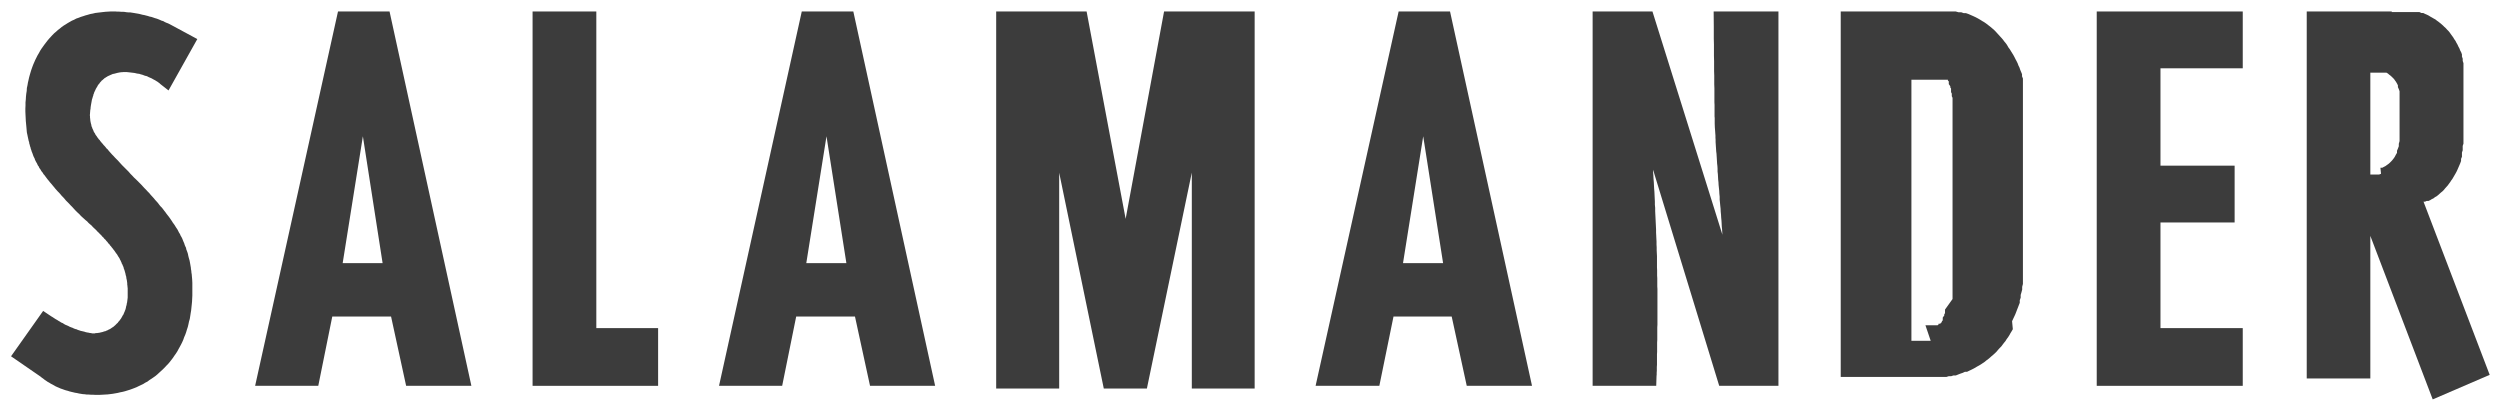
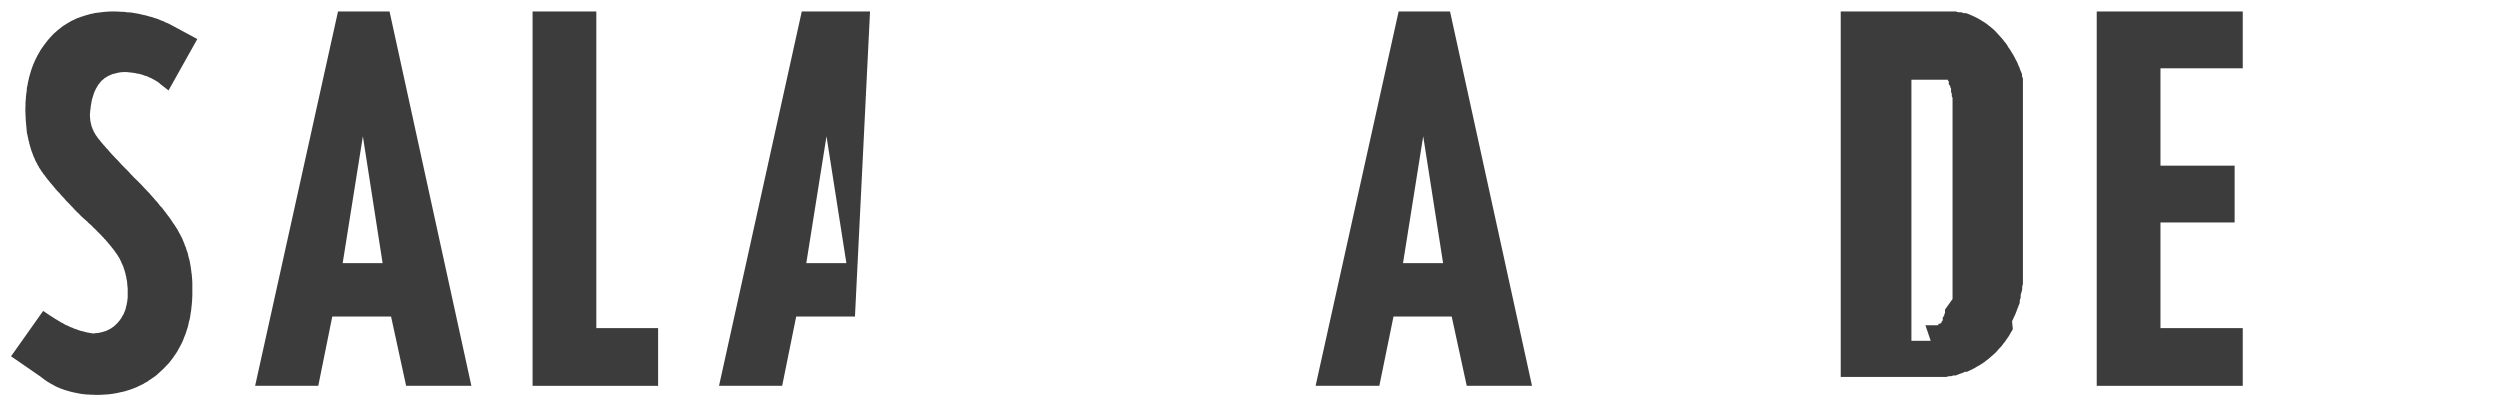
<svg xmlns="http://www.w3.org/2000/svg" width="159" height="26" viewBox="0 0 159 26" fill="none">
-   <path fill-rule="evenodd" clip-rule="evenodd" d="M63.357 24.712V0.73H69.108L71.591 13.919L74.035 0.73H79.796V24.712H75.799V10.977L72.942 24.712H70.201L67.364 10.986V24.712H63.357Z" fill="#3C3C3C" />
  <path fill-rule="evenodd" clip-rule="evenodd" d="M133.352 0.73H142.639V4.344H137.406V10.536H142.122V14.149H137.406V20.868H142.639V24.539H133.352V0.73Z" fill="#3C3C3C" />
-   <path fill-rule="evenodd" clip-rule="evenodd" d="M105.163 11.36L105.182 11.581L105.192 11.782L105.202 11.983L105.221 12.204L105.23 12.405L105.24 12.616L105.25 12.817V13.018L105.269 13.22V13.421L105.278 13.622L105.288 13.814L105.298 14.015L105.307 14.207L105.317 14.408L105.326 14.6V14.791L105.336 14.983L105.345 15.175L105.355 15.357V15.549L105.365 15.731V15.913L105.374 16.105L105.384 16.287V16.469V16.651V16.823V17.006L105.393 17.178V17.351V17.533L105.403 17.696V17.878V18.05V18.213L105.413 18.376V18.549V18.721V18.875V19.038V19.21V19.392V19.584V19.766V19.939V20.121V20.293V20.475V20.648L105.403 20.82V20.983V21.156V21.319V21.472V21.625L105.393 21.788V21.942V22.095V22.229V22.383L105.384 22.526V22.67V22.805V22.939V23.073V23.207L105.374 23.332V23.456V23.581L105.365 23.706V23.82L105.355 23.936L105.336 24.539H101.291V0.73H105.096L109.553 14.954L109.544 14.945L109.534 14.763L109.524 14.581L109.505 14.399L109.496 14.207L109.486 14.034L109.467 13.843L109.457 13.661L109.438 13.469L109.429 13.268L109.409 13.085L109.39 12.884L109.371 12.702V12.51L109.352 12.328L109.342 12.136L109.323 11.954L109.304 11.772L109.294 11.59L109.275 11.418L109.266 11.245L109.256 11.073L109.237 10.91V10.737L109.227 10.565L109.208 10.402L109.199 10.248L109.189 10.085L109.179 9.932L109.17 9.779L109.151 9.635L109.141 9.481L109.131 9.328L109.122 9.184L109.112 9.041V8.897L109.103 8.763V8.628L109.093 8.494L109.084 8.36L109.074 8.226L109.064 8.101L109.055 7.852V7.842V7.814V7.785V7.727V7.67V7.593V7.507L109.045 7.402V7.287V7.152V7.009V6.855V6.673L109.036 6.501V6.29V6.079V5.858V5.619L109.026 5.36V5.092V4.814L109.016 4.517V4.2V3.884L109.007 3.548V3.194V2.839L108.997 2.456V2.072V1.66L108.988 0.73H113.109V24.539H109.342L105.135 10.795V10.929L105.154 11.149L105.163 11.36Z" fill="#3C3C3C" />
  <path fill-rule="evenodd" clip-rule="evenodd" d="M33.872 0.73H37.926V20.868H41.856V24.539H33.872V0.73Z" fill="#3C3C3C" />
  <path fill-rule="evenodd" clip-rule="evenodd" d="M2.744 19.775L3.261 20.12L3.357 20.177L3.443 20.235L3.53 20.292L3.635 20.35L3.721 20.407L3.808 20.455L3.894 20.513L3.99 20.551L4.076 20.609L4.162 20.657L4.258 20.695L4.344 20.733L4.431 20.781L4.527 20.819L4.613 20.848L4.689 20.887L4.785 20.925L4.872 20.944L4.948 20.982L5.044 21.011L5.121 21.04L5.207 21.059L5.293 21.078L5.37 21.097L5.456 21.126L5.543 21.145L5.619 21.155L5.696 21.174L5.782 21.184L5.868 21.203H5.916H5.955H6.031L6.089 21.184H6.166L6.233 21.174L6.3 21.165L6.357 21.155L6.424 21.136L6.482 21.126L6.549 21.107L6.597 21.088L6.664 21.069L6.721 21.059L6.769 21.03L6.827 21.011L6.875 20.982L6.932 20.954L6.98 20.934L7.028 20.906L7.086 20.867L7.124 20.839L7.172 20.81L7.229 20.771L7.268 20.733L7.316 20.695L7.354 20.657L7.392 20.618L7.44 20.57L7.488 20.532L7.517 20.484L7.565 20.427L7.603 20.388L7.642 20.331L7.68 20.283L7.718 20.225L7.747 20.168L7.776 20.12L7.805 20.062L7.843 20.014L7.872 19.947L7.891 19.89L7.92 19.842L7.939 19.775L7.968 19.717L7.987 19.65L8.006 19.583L8.015 19.516L8.035 19.449L8.054 19.382L8.063 19.305L8.083 19.238L8.092 19.161L8.102 19.085L8.111 19.008L8.121 18.931V18.845V18.768V18.692V18.596V18.519V18.433V18.337L8.111 18.251L8.102 18.155L8.092 18.088V18.011L8.083 17.944L8.073 17.867L8.063 17.8L8.044 17.733L8.035 17.666L8.025 17.589L8.006 17.532L7.987 17.455L7.977 17.398L7.958 17.331L7.939 17.263L7.92 17.196L7.9 17.139L7.872 17.072L7.862 17.014L7.833 16.938L7.805 16.88L7.785 16.823L7.747 16.765L7.728 16.698L7.699 16.64L7.67 16.573L7.632 16.506L7.613 16.458L7.575 16.391L7.536 16.334L7.498 16.276L7.469 16.219L7.431 16.161L7.383 16.104L7.344 16.046L7.306 15.989L7.258 15.922L7.21 15.864L7.162 15.797L7.105 15.73L7.057 15.663L6.999 15.605L6.952 15.529L6.884 15.471L6.836 15.394L6.769 15.327L6.712 15.251L6.635 15.184L6.578 15.107L6.501 15.04L6.434 14.954L6.357 14.886L6.29 14.81L6.204 14.733L6.137 14.656L6.06 14.58L5.964 14.493L5.888 14.417L5.811 14.331L5.715 14.254L5.629 14.177L5.543 14.081L5.447 14.005L5.351 13.918L5.255 13.832L5.15 13.736L5.025 13.602L4.91 13.497L4.795 13.382L4.689 13.267L4.594 13.161L4.488 13.056L4.392 12.95L4.287 12.845L4.191 12.749L4.105 12.643L4.019 12.548L3.923 12.452L3.836 12.346L3.76 12.26L3.673 12.174L3.597 12.088L3.511 11.992L3.443 11.905L3.376 11.829L3.3 11.733L3.233 11.656L3.165 11.58L3.108 11.503L3.041 11.426L2.983 11.35L2.926 11.273L2.868 11.196L2.82 11.129L2.763 11.072L2.725 10.995L2.667 10.928L2.619 10.861L2.59 10.803L2.542 10.736L2.495 10.669L2.466 10.592L2.418 10.535L2.38 10.458L2.351 10.391L2.303 10.314L2.264 10.238L2.226 10.161L2.207 10.094L2.169 10.017L2.13 9.941L2.102 9.864L2.073 9.778L2.044 9.701L2.015 9.634L1.987 9.538L1.958 9.461L1.939 9.375L1.91 9.298L1.891 9.212L1.862 9.126L1.852 9.04L1.824 8.963L1.804 8.867L1.785 8.781L1.766 8.695L1.747 8.599L1.728 8.512L1.709 8.426L1.699 8.321L1.68 8.1L1.661 7.899L1.641 7.688L1.632 7.487L1.622 7.295L1.613 7.094V6.902L1.622 6.71V6.509L1.641 6.327L1.651 6.145L1.67 5.963L1.699 5.781L1.709 5.599L1.747 5.426L1.776 5.254L1.814 5.091L1.852 4.918L1.9 4.746L1.948 4.583L1.996 4.429L2.054 4.266L2.111 4.113L2.178 3.96L2.245 3.806L2.322 3.653L2.389 3.519L2.475 3.375L2.552 3.231L2.638 3.097L2.734 2.963L2.83 2.829L2.926 2.704L3.022 2.579L3.127 2.455L3.233 2.34L3.338 2.225L3.453 2.11L3.568 2.014L3.683 1.908L3.798 1.822L3.923 1.717L4.047 1.63L4.172 1.554L4.306 1.468L4.44 1.391L4.574 1.314L4.709 1.257L4.852 1.18L4.996 1.132L5.14 1.075L5.293 1.027L5.437 0.979L5.581 0.94L5.744 0.892L5.897 0.864L6.06 0.825L6.213 0.806L6.376 0.787L6.539 0.768L6.712 0.749L6.875 0.739L7.047 0.729H7.22H7.344L7.46 0.739H7.575L7.699 0.749H7.814L7.929 0.758L8.044 0.777L8.159 0.787H8.274L8.389 0.806L8.514 0.825L8.629 0.845L8.744 0.864L8.849 0.883L8.964 0.912L9.07 0.94L9.185 0.96L9.29 0.988L9.405 1.017L9.52 1.055L9.626 1.075L9.741 1.113L9.846 1.151L9.952 1.18L10.057 1.218L10.172 1.266L10.277 1.314L10.383 1.343L10.479 1.4L10.584 1.448L10.69 1.487L10.805 1.544L12.549 2.484L10.718 5.752L10.191 5.34L10.143 5.292L10.076 5.244L10.028 5.206L9.961 5.167L9.904 5.129L9.837 5.091L9.779 5.062L9.712 5.024L9.645 4.985L9.578 4.956L9.511 4.928L9.444 4.899L9.376 4.861L9.3 4.832L9.233 4.822L9.156 4.793L9.089 4.765L9.022 4.746L8.945 4.726L8.868 4.698L8.792 4.688L8.715 4.678L8.638 4.659L8.552 4.64L8.476 4.631L8.389 4.621L8.313 4.611L8.226 4.602L8.14 4.592L8.054 4.583H7.977H7.948H7.9H7.872H7.824L7.785 4.592H7.747H7.709L7.67 4.602H7.622L7.594 4.611L7.555 4.621H7.517L7.488 4.631L7.45 4.64L7.412 4.65L7.373 4.659L7.344 4.669L7.306 4.678L7.268 4.688L7.229 4.698H7.201L7.162 4.707L7.134 4.726L7.095 4.736L7.067 4.755L7.028 4.765L6.999 4.784L6.961 4.793L6.942 4.813L6.904 4.822L6.865 4.841L6.846 4.851L6.817 4.87L6.789 4.889L6.75 4.909L6.721 4.928L6.702 4.947L6.674 4.956L6.645 4.976L6.616 5.004L6.597 5.024L6.568 5.043L6.539 5.071L6.52 5.091L6.491 5.11L6.463 5.129L6.444 5.158L6.424 5.186L6.396 5.206L6.376 5.234L6.348 5.263L6.338 5.292L6.309 5.321L6.29 5.34L6.261 5.378L6.242 5.407L6.213 5.445L6.204 5.474L6.185 5.503L6.166 5.541L6.137 5.579L6.118 5.618L6.098 5.647L6.079 5.685L6.07 5.723L6.051 5.752L6.031 5.79L6.012 5.838L5.993 5.867L5.983 5.915L5.964 5.963L5.945 6.001L5.936 6.049L5.926 6.097L5.907 6.135L5.897 6.183L5.878 6.231L5.868 6.279L5.849 6.327L5.84 6.375L5.83 6.433L5.82 6.49L5.811 6.538L5.801 6.595L5.792 6.643L5.782 6.701L5.773 6.768L5.763 6.816V6.883L5.753 6.931L5.744 6.998L5.734 7.056V7.123L5.725 7.18V7.247L5.715 7.305V7.333L5.725 7.391V7.429V7.477L5.734 7.535V7.573L5.744 7.621V7.669L5.753 7.717L5.763 7.765L5.773 7.813L5.782 7.851L5.792 7.899L5.811 7.937V7.976L5.82 8.024L5.84 8.072L5.859 8.11L5.868 8.148L5.888 8.196L5.907 8.234L5.926 8.273L5.945 8.321L5.955 8.359L5.983 8.397L6.003 8.445L6.031 8.474L6.051 8.512L6.07 8.56L6.098 8.599L6.127 8.637L6.156 8.675L6.185 8.723L6.213 8.762L6.252 8.81L6.29 8.867L6.338 8.905L6.376 8.973L6.424 9.02L6.472 9.088L6.53 9.145L6.587 9.222L6.645 9.279L6.712 9.356L6.769 9.433L6.846 9.5L6.913 9.586L6.98 9.663L7.057 9.749L7.134 9.835L7.22 9.921L7.306 10.017L7.392 10.104L7.488 10.199L7.575 10.295L7.67 10.401L7.766 10.506L7.872 10.611L7.977 10.717L8.083 10.822L8.188 10.928L8.293 11.052L8.408 11.167L8.523 11.292L8.638 11.398L8.753 11.512L8.868 11.627L8.974 11.733L9.079 11.848L9.185 11.963L9.29 12.068L9.386 12.174L9.492 12.279L9.578 12.385L9.674 12.49L9.779 12.605L9.865 12.711L9.952 12.806L10.047 12.912L10.124 13.017L10.201 13.113L10.297 13.209L10.373 13.305L10.45 13.41L10.527 13.506L10.594 13.602L10.67 13.698L10.738 13.784L10.814 13.889L10.872 13.976L10.939 14.072L10.996 14.168L11.063 14.254L11.121 14.34L11.178 14.436L11.236 14.522L11.293 14.608L11.341 14.704L11.389 14.8L11.447 14.886L11.485 14.982L11.543 15.078L11.591 15.174L11.629 15.27L11.667 15.366L11.715 15.471L11.744 15.567L11.782 15.663L11.83 15.759L11.849 15.864L11.888 15.96L11.926 16.065L11.955 16.161L11.974 16.267L12.003 16.382L12.031 16.477L12.06 16.583L12.079 16.688L12.099 16.794L12.118 16.909L12.137 17.014L12.146 17.12L12.166 17.225L12.175 17.34L12.194 17.446L12.204 17.57L12.214 17.676L12.223 17.791L12.233 17.992V18.203V18.395V18.596V18.797L12.223 18.989L12.214 19.18L12.194 19.382L12.175 19.564L12.156 19.746L12.127 19.919L12.099 20.101L12.07 20.283L12.022 20.446L11.984 20.628L11.945 20.791L11.888 20.963L11.84 21.126L11.782 21.289L11.715 21.442L11.658 21.605L11.591 21.759L11.514 21.912L11.437 22.056L11.351 22.209L11.274 22.353L11.188 22.487L11.092 22.621L10.996 22.765L10.9 22.89L10.795 23.024L10.69 23.149L10.575 23.264L10.469 23.379L10.354 23.494L10.239 23.599L10.124 23.704L10.009 23.81L9.884 23.915L9.76 24.002L9.635 24.088L9.501 24.174L9.376 24.27L9.242 24.337L9.108 24.423L8.964 24.491L8.821 24.558L8.686 24.625L8.543 24.682L8.389 24.74L8.255 24.788L8.102 24.835L7.948 24.883L7.795 24.922L7.642 24.951L7.488 24.989L7.325 25.018L7.162 25.046L6.999 25.066L6.846 25.085L6.674 25.094L6.511 25.104L6.338 25.113H6.175H6.041L5.907 25.104H5.782L5.648 25.094H5.523L5.389 25.075L5.265 25.066L5.14 25.046L5.025 25.027L4.9 24.998L4.776 24.979L4.661 24.951L4.536 24.922L4.421 24.893L4.306 24.855L4.191 24.826L4.076 24.788L3.971 24.749L3.856 24.711L3.75 24.663L3.635 24.615L3.53 24.567L3.434 24.51L3.328 24.452L3.233 24.404L3.127 24.337L3.022 24.28L2.926 24.212L2.84 24.155L2.744 24.078L2.648 24.011L2.581 23.954L0.702 22.66L2.744 19.775Z" fill="#3C3C3C" />
  <path fill-rule="evenodd" clip-rule="evenodd" d="M21.794 16.737H24.334L23.079 8.667L21.794 16.737ZM21.497 0.73H24.775L29.98 24.539H25.83L24.871 20.13H21.133L20.242 24.539H16.226L21.497 0.73Z" fill="#3C3C3C" />
-   <path fill-rule="evenodd" clip-rule="evenodd" d="M51.28 16.737H53.83L52.565 8.667L51.28 16.737ZM50.993 0.73H54.271L59.475 24.539H55.334L54.376 20.13H50.638L49.746 24.539H45.73L50.993 0.73Z" fill="#3C3C3C" />
+   <path fill-rule="evenodd" clip-rule="evenodd" d="M51.28 16.737H53.83L52.565 8.667L51.28 16.737ZM50.993 0.73H54.271H55.334L54.376 20.13H50.638L49.746 24.539H45.73L50.993 0.73Z" fill="#3C3C3C" />
  <path fill-rule="evenodd" clip-rule="evenodd" d="M89.231 16.737H91.781L90.516 8.667L89.231 16.737ZM88.953 0.73H92.222L97.436 24.539H93.285L92.327 20.13H88.627L87.726 24.539H83.672L88.953 0.73Z" fill="#3C3C3C" />
  <path fill-rule="evenodd" clip-rule="evenodd" d="M122.457 20.686H122.534H122.601H122.668H122.735H122.802H122.869H122.936H122.994H123.061H123.128H123.176H123.233L123.291 20.638V20.59H123.348H123.396L123.444 20.533L123.502 20.485V20.427L123.559 20.38V20.322V20.255V20.197L123.607 20.13L123.655 20.063V19.986L123.703 19.919V19.843V19.776V19.689L124.182 19.018V18.942V18.846V18.76V18.673V18.578V18.491V18.395V18.3V18.194V18.089V17.993V17.887V17.772V17.657V17.542V17.418V17.303V17.178V17.053V16.929V16.804V16.67V16.536V16.402V16.258V16.143V15.999V15.865V15.721V15.568V15.415V15.261V15.098V10.076V9.884V9.712V9.529V9.366V9.194V9.021V8.858V8.705V8.552V8.398V8.245V8.101V7.957V7.814V7.68V7.555V7.421V7.296V7.181V7.056V6.941V6.836V6.721V6.616V6.51V6.405V6.309V6.223L124.134 6.117V6.031V5.954L124.086 5.858V5.782V5.705V5.628L124.039 5.561V5.485L123.991 5.417L123.943 5.35V5.293V5.235V5.178L123.885 5.12V5.072H123.828H123.78H123.732H123.684H123.626H123.559H123.511H123.444H123.387H123.32H123.262H123.185H123.118H123.042H122.975H122.908H122.821H122.745H122.658H122.572H122.495H122.409H122.313H121.566V21.674H122.15H122.237H122.409H122.486H122.562H122.649H122.716H122.792L122.457 20.686ZM117.109 0.73H122.735H122.936H123.128H123.32H123.502H123.693H123.866H124.048H124.221H124.384L124.556 0.778H124.729L124.892 0.836H125.035L125.198 0.893L125.352 0.961L125.505 1.028L125.649 1.095L125.793 1.171L125.927 1.248L126.061 1.334L126.195 1.411L126.32 1.497L126.444 1.593L126.569 1.689L126.684 1.785L126.809 1.89L126.914 1.996L127.019 2.111L127.115 2.216L127.211 2.322L127.317 2.437L127.403 2.542L127.489 2.657L127.585 2.772L127.662 2.887L127.738 3.021L127.825 3.136L127.901 3.261L127.978 3.385L128.055 3.51L128.122 3.635L128.189 3.769L128.256 3.893L128.323 4.028L128.371 4.162L128.438 4.296L128.486 4.44L128.543 4.574L128.601 4.718V4.852L128.658 4.996V5.14V5.293V5.437V5.59V5.743V5.887V6.04V6.194V6.357V6.51V6.664V6.826V6.999V7.162V7.325V7.507V7.689V7.862V8.053V8.235V8.427V8.619V8.82V9.424V9.644V14.696V14.935V15.165V15.395V15.625V15.846V16.057V16.277V16.488V16.699V16.91V17.102V17.312V17.494V17.696V17.878V18.06L128.611 18.242V18.415L128.563 18.597L128.515 18.76V18.932L128.457 19.095V19.258L128.4 19.402L128.342 19.555L128.285 19.699L128.227 19.852L128.17 19.996L128.103 20.14L128.035 20.284L127.968 20.427L128.016 20.935L127.94 21.07L127.863 21.194L127.796 21.319L127.71 21.453L127.623 21.568L127.547 21.693L127.451 21.808L127.364 21.923L127.278 22.038L127.173 22.143L127.077 22.249L126.981 22.364L126.885 22.459L126.78 22.555L126.665 22.651L126.559 22.747L126.454 22.833L126.339 22.919L126.224 23.015L126.109 23.092L125.994 23.169L125.869 23.245L125.745 23.312L125.62 23.389L125.495 23.456L125.361 23.523L125.237 23.581L125.102 23.648H124.968L124.824 23.715L124.681 23.763L124.537 23.82L124.393 23.878H124.24L124.096 23.926H123.943L123.789 23.974H123.626H123.463H123.31H123.147H122.975H122.802H122.63H122.457H122.284H122.102H121.911H121.729H121.537H121.355H117.07V0.73H117.109Z" fill="#3C3C3C" />
-   <path fill-rule="evenodd" clip-rule="evenodd" d="M151.395 10.67H151.51L151.615 10.613L151.711 10.565L151.817 10.488L151.913 10.421L151.999 10.344L152.085 10.258L152.162 10.172L152.238 10.076L152.315 9.961L152.373 9.846L152.449 9.721V9.587L152.507 9.453L152.564 9.299V9.146L152.612 8.973V8.791V8.609V8.418V8.216V7.996V6.951V6.759V6.577V6.414V6.251V6.088V5.935V5.801L152.564 5.667L152.507 5.542V5.427L152.449 5.312L152.392 5.216L152.325 5.12L152.258 5.025L152.181 4.948L152.114 4.881L152.028 4.804L151.951 4.747L151.874 4.679L151.778 4.622H151.692H151.596H151.491H151.385H151.261H151.146H151.021H150.753V11.101H150.897H151.04H151.184H151.309L151.433 11.053L151.395 10.67ZM152.104 0.769H152.258H152.401H152.545H152.689H152.833H152.967H153.111H153.245H153.37H153.504H153.628H153.753H153.878L154.002 0.826H154.117L154.232 0.884L154.347 0.932L154.462 0.989L154.568 1.056L154.673 1.114L154.788 1.181L154.894 1.238L154.989 1.315L155.085 1.382L155.181 1.459L155.286 1.545L155.373 1.622L155.459 1.708L155.555 1.794L155.632 1.881L155.718 1.967L155.804 2.072L155.871 2.168L155.948 2.274L156.025 2.379L156.092 2.494L156.168 2.6L156.226 2.715L156.293 2.83L156.35 2.954L156.418 3.079L156.465 3.203L156.533 3.328L156.58 3.462V3.596L156.628 3.731V3.874L156.676 4.018V4.162V4.306V4.449V4.612V4.766V4.929V5.082V5.255V5.417V5.59V5.763V7.354V7.507V7.67V7.814V7.967V8.111V8.264V8.418V8.561V8.705V8.858V8.993V9.136L156.628 9.28V9.414V9.558L156.58 9.702V9.836V9.97L156.523 10.104V10.239L156.475 10.373L156.418 10.507L156.36 10.641L156.302 10.775L156.245 10.9L156.178 11.025L156.111 11.14L156.044 11.255L155.977 11.37L155.9 11.475L155.833 11.581L155.747 11.696L155.679 11.791L155.593 11.887L155.507 11.983L155.43 12.079L155.344 12.165L155.248 12.242L155.152 12.328L155.066 12.405L154.97 12.482L154.865 12.539L154.769 12.616L154.663 12.664L154.558 12.731L154.453 12.779H154.338L154.232 12.827H154.136L158.344 23.84L154.721 25.402L150.753 15.002V24.07H146.708V0.73H151.98H152.123L152.104 0.769Z" fill="#3C3C3C" />
</svg>